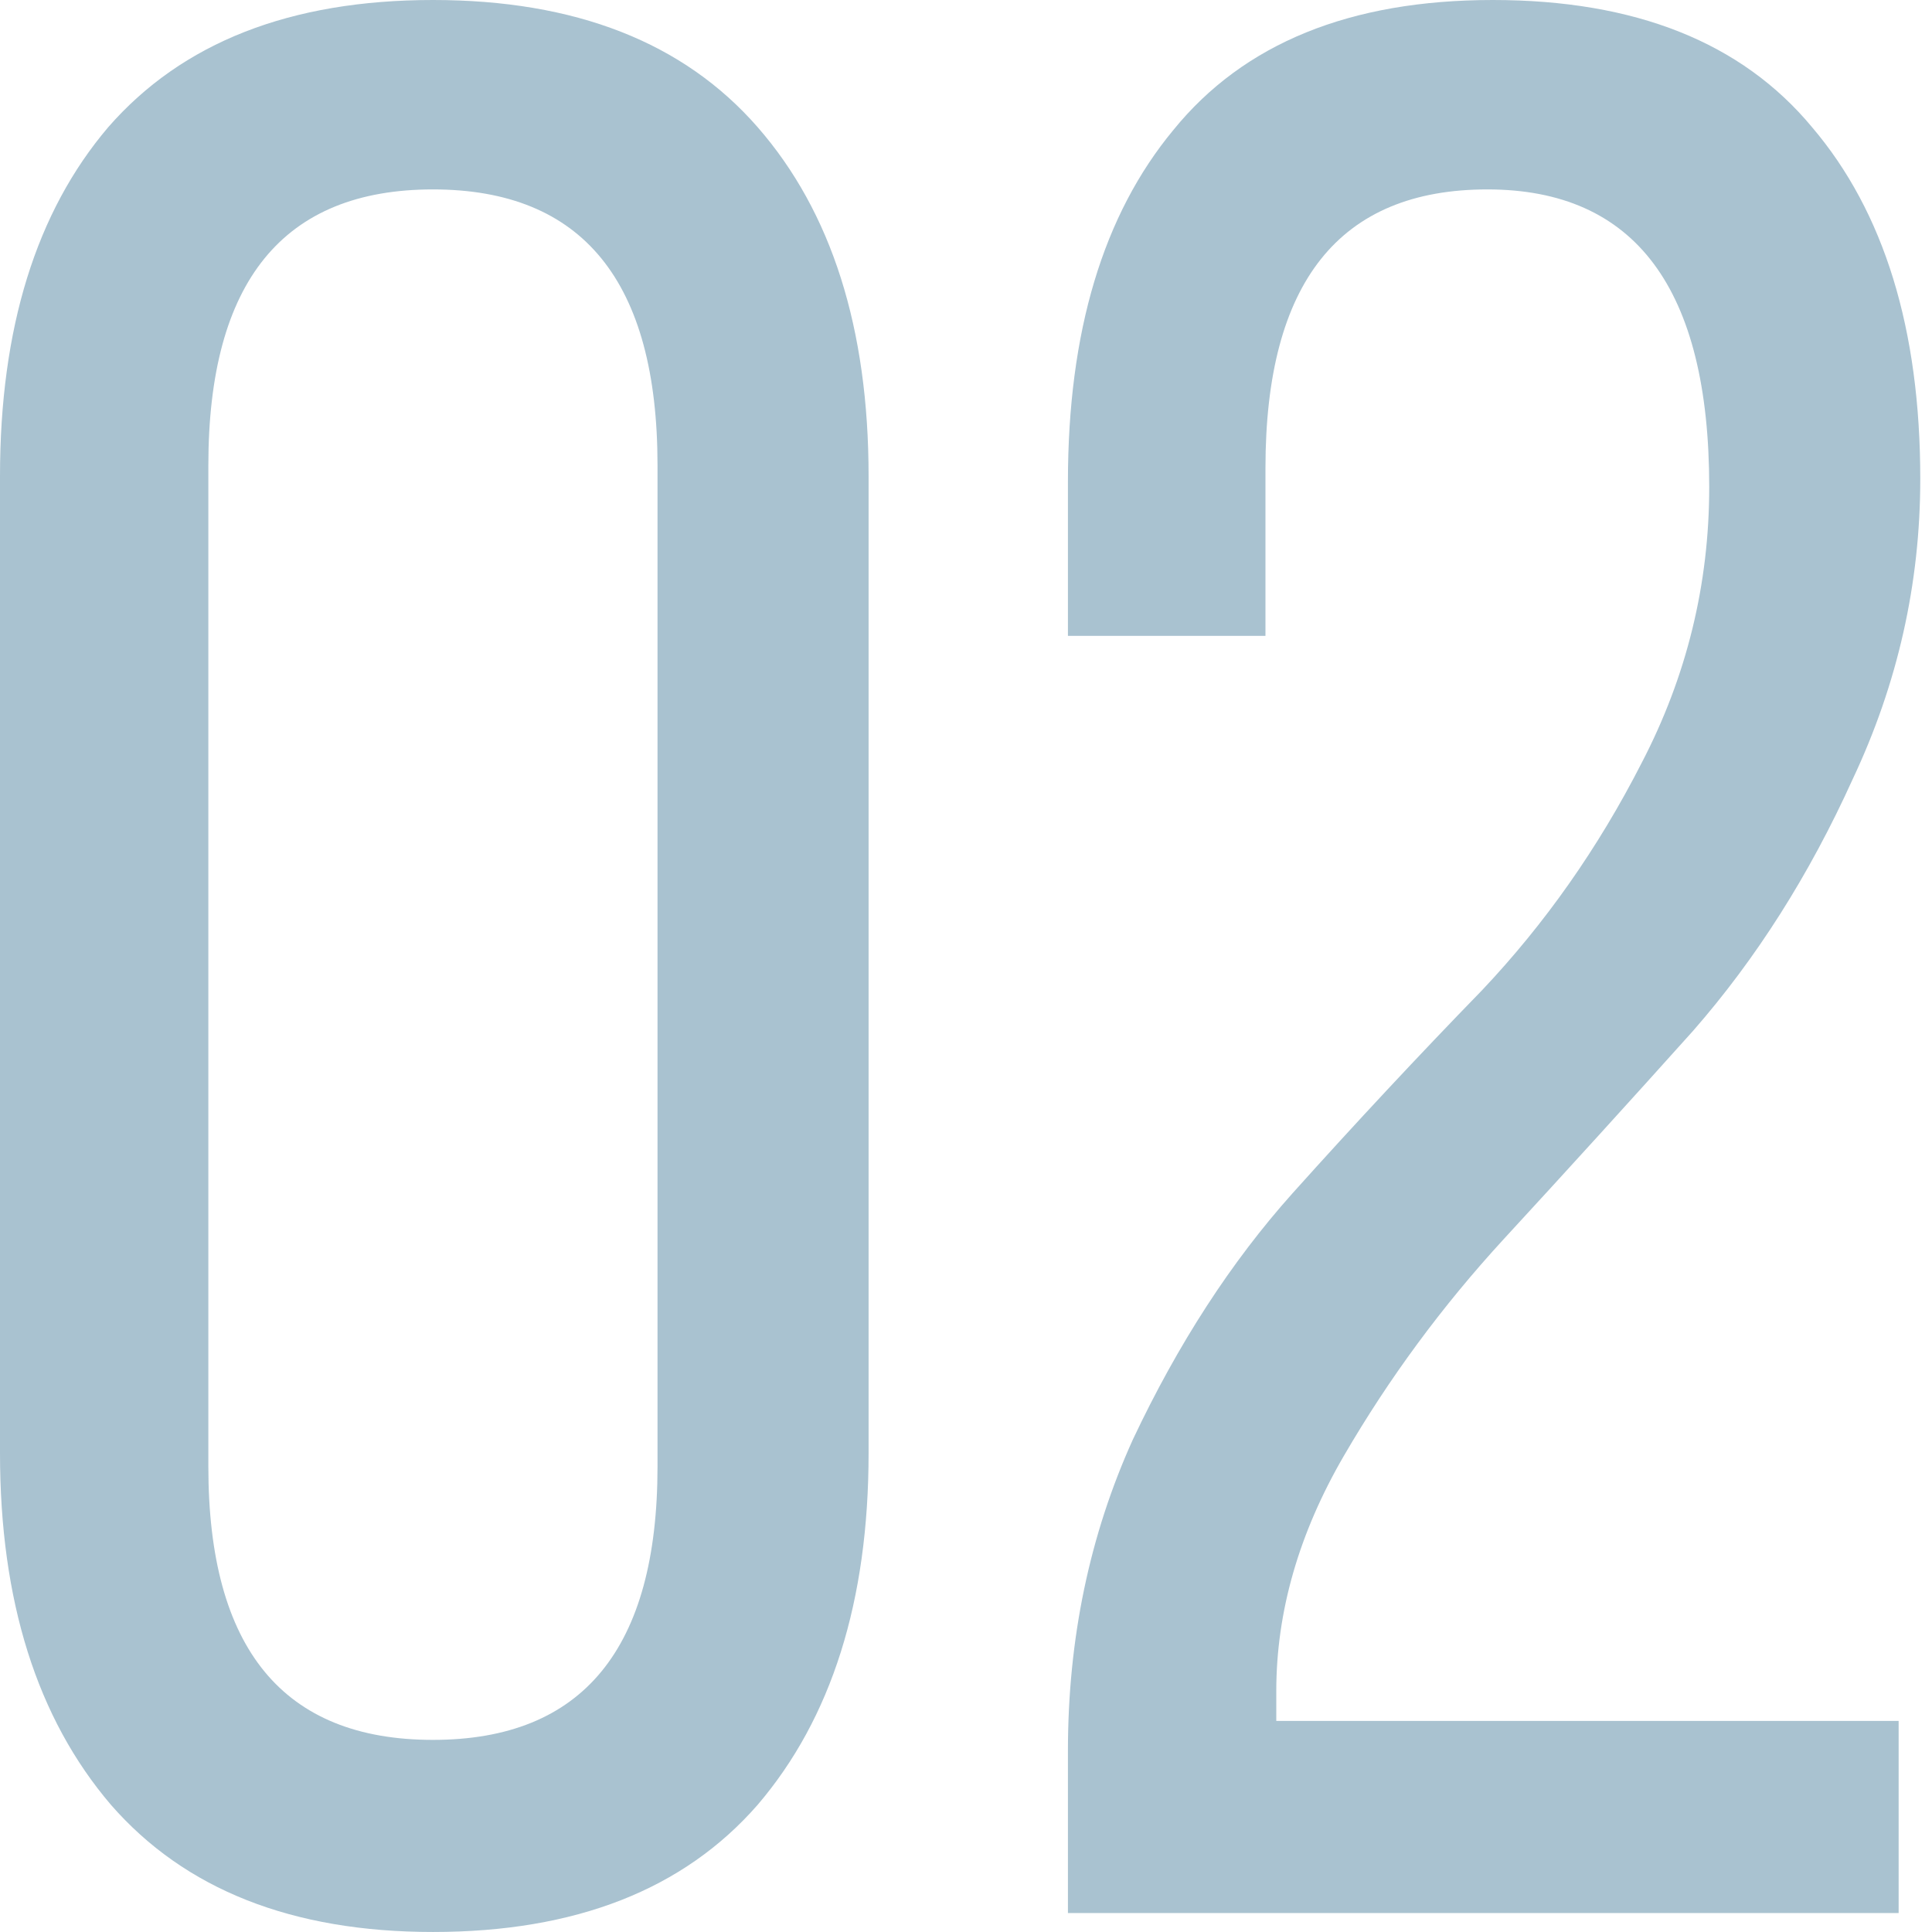
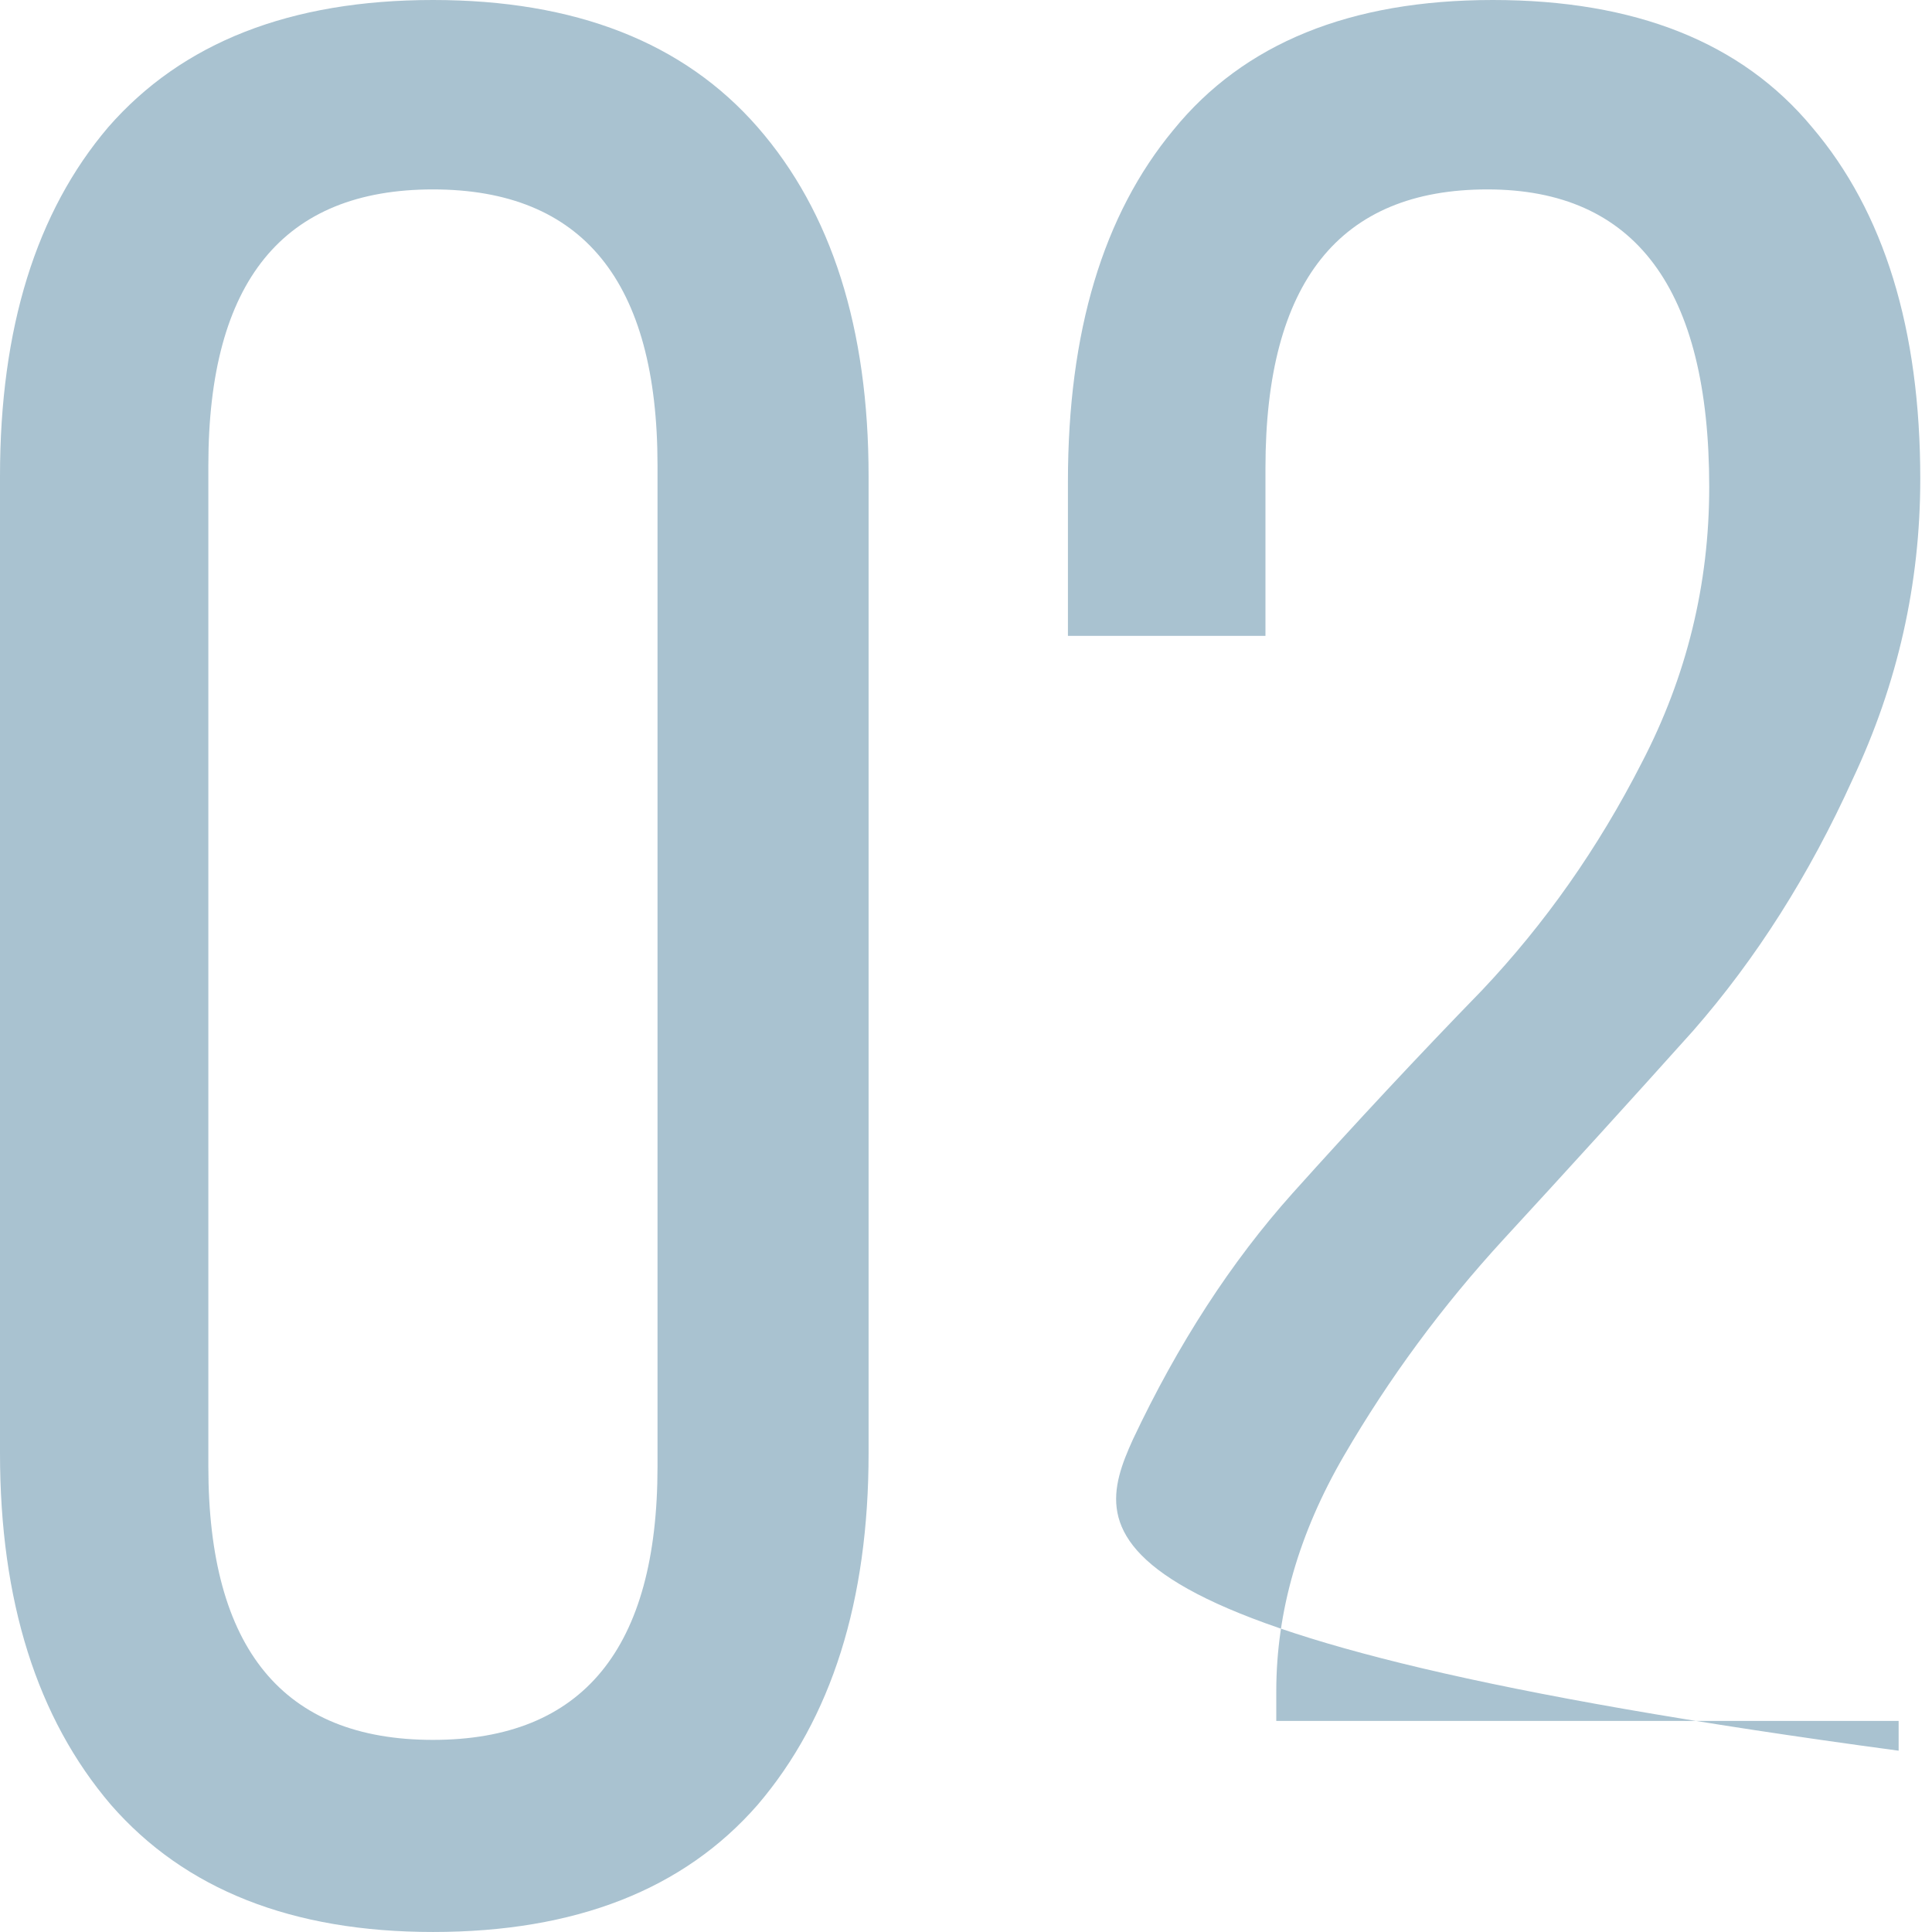
<svg xmlns="http://www.w3.org/2000/svg" width="100" height="100" viewBox="0 0 100 100" fill="none">
-   <path d="M0 75.21V24.65C0 16.994 1.868 10.971 5.602 6.583C9.431 2.195 15.033 0 22.409 0C29.785 0 35.387 2.195 39.216 6.583C43.044 10.971 44.958 16.994 44.958 24.65V75.21C44.958 82.866 43.044 88.935 39.216 93.417C35.387 97.805 29.785 99.999 22.409 99.999C15.126 99.999 9.571 97.805 5.742 93.417C1.914 88.935 0 82.866 0 75.21ZM10.784 24.09V75.91C10.784 85.341 14.659 90.056 22.409 90.056C30.159 90.056 34.033 85.341 34.033 75.91V24.09C34.033 14.566 30.159 9.804 22.409 9.804C14.659 9.804 10.784 14.566 10.784 24.09ZM60.738 6.723C64.379 2.241 69.888 0 77.264 0C84.641 0 90.15 2.195 93.791 6.583C97.526 10.971 99.393 17.041 99.393 24.79C99.393 30.206 98.226 35.388 95.892 40.336C93.651 45.285 90.897 49.627 87.629 53.361C84.361 57.003 81.093 60.597 77.825 64.145C74.65 67.6 71.896 71.335 69.561 75.35C67.227 79.365 66.06 83.426 66.06 87.535V89.075H98.273V99.019H55.276V90.616C55.276 84.827 56.396 79.458 58.637 74.51C60.971 69.561 63.726 65.313 66.9 61.765C70.168 58.123 73.436 54.622 76.704 51.261C79.972 47.806 82.727 43.884 84.968 39.496C87.302 35.014 88.469 30.252 88.469 25.21C88.469 14.94 84.641 9.804 76.984 9.804C69.328 9.804 65.5 14.613 65.5 24.23V32.913H55.276V24.93C55.276 17.18 57.097 11.111 60.738 6.723Z" fill="#A9C2D0" />
+   <path d="M0 75.21V24.65C0 16.994 1.868 10.971 5.602 6.583C9.431 2.195 15.033 0 22.409 0C29.785 0 35.387 2.195 39.216 6.583C43.044 10.971 44.958 16.994 44.958 24.65V75.21C44.958 82.866 43.044 88.935 39.216 93.417C35.387 97.805 29.785 99.999 22.409 99.999C15.126 99.999 9.571 97.805 5.742 93.417C1.914 88.935 0 82.866 0 75.21ZM10.784 24.09V75.91C10.784 85.341 14.659 90.056 22.409 90.056C30.159 90.056 34.033 85.341 34.033 75.91V24.09C34.033 14.566 30.159 9.804 22.409 9.804C14.659 9.804 10.784 14.566 10.784 24.09ZM60.738 6.723C64.379 2.241 69.888 0 77.264 0C84.641 0 90.15 2.195 93.791 6.583C97.526 10.971 99.393 17.041 99.393 24.79C99.393 30.206 98.226 35.388 95.892 40.336C93.651 45.285 90.897 49.627 87.629 53.361C84.361 57.003 81.093 60.597 77.825 64.145C74.65 67.6 71.896 71.335 69.561 75.35C67.227 79.365 66.06 83.426 66.06 87.535V89.075H98.273V99.019V90.616C55.276 84.827 56.396 79.458 58.637 74.51C60.971 69.561 63.726 65.313 66.9 61.765C70.168 58.123 73.436 54.622 76.704 51.261C79.972 47.806 82.727 43.884 84.968 39.496C87.302 35.014 88.469 30.252 88.469 25.21C88.469 14.94 84.641 9.804 76.984 9.804C69.328 9.804 65.5 14.613 65.5 24.23V32.913H55.276V24.93C55.276 17.18 57.097 11.111 60.738 6.723Z" fill="#A9C2D0" />
</svg>